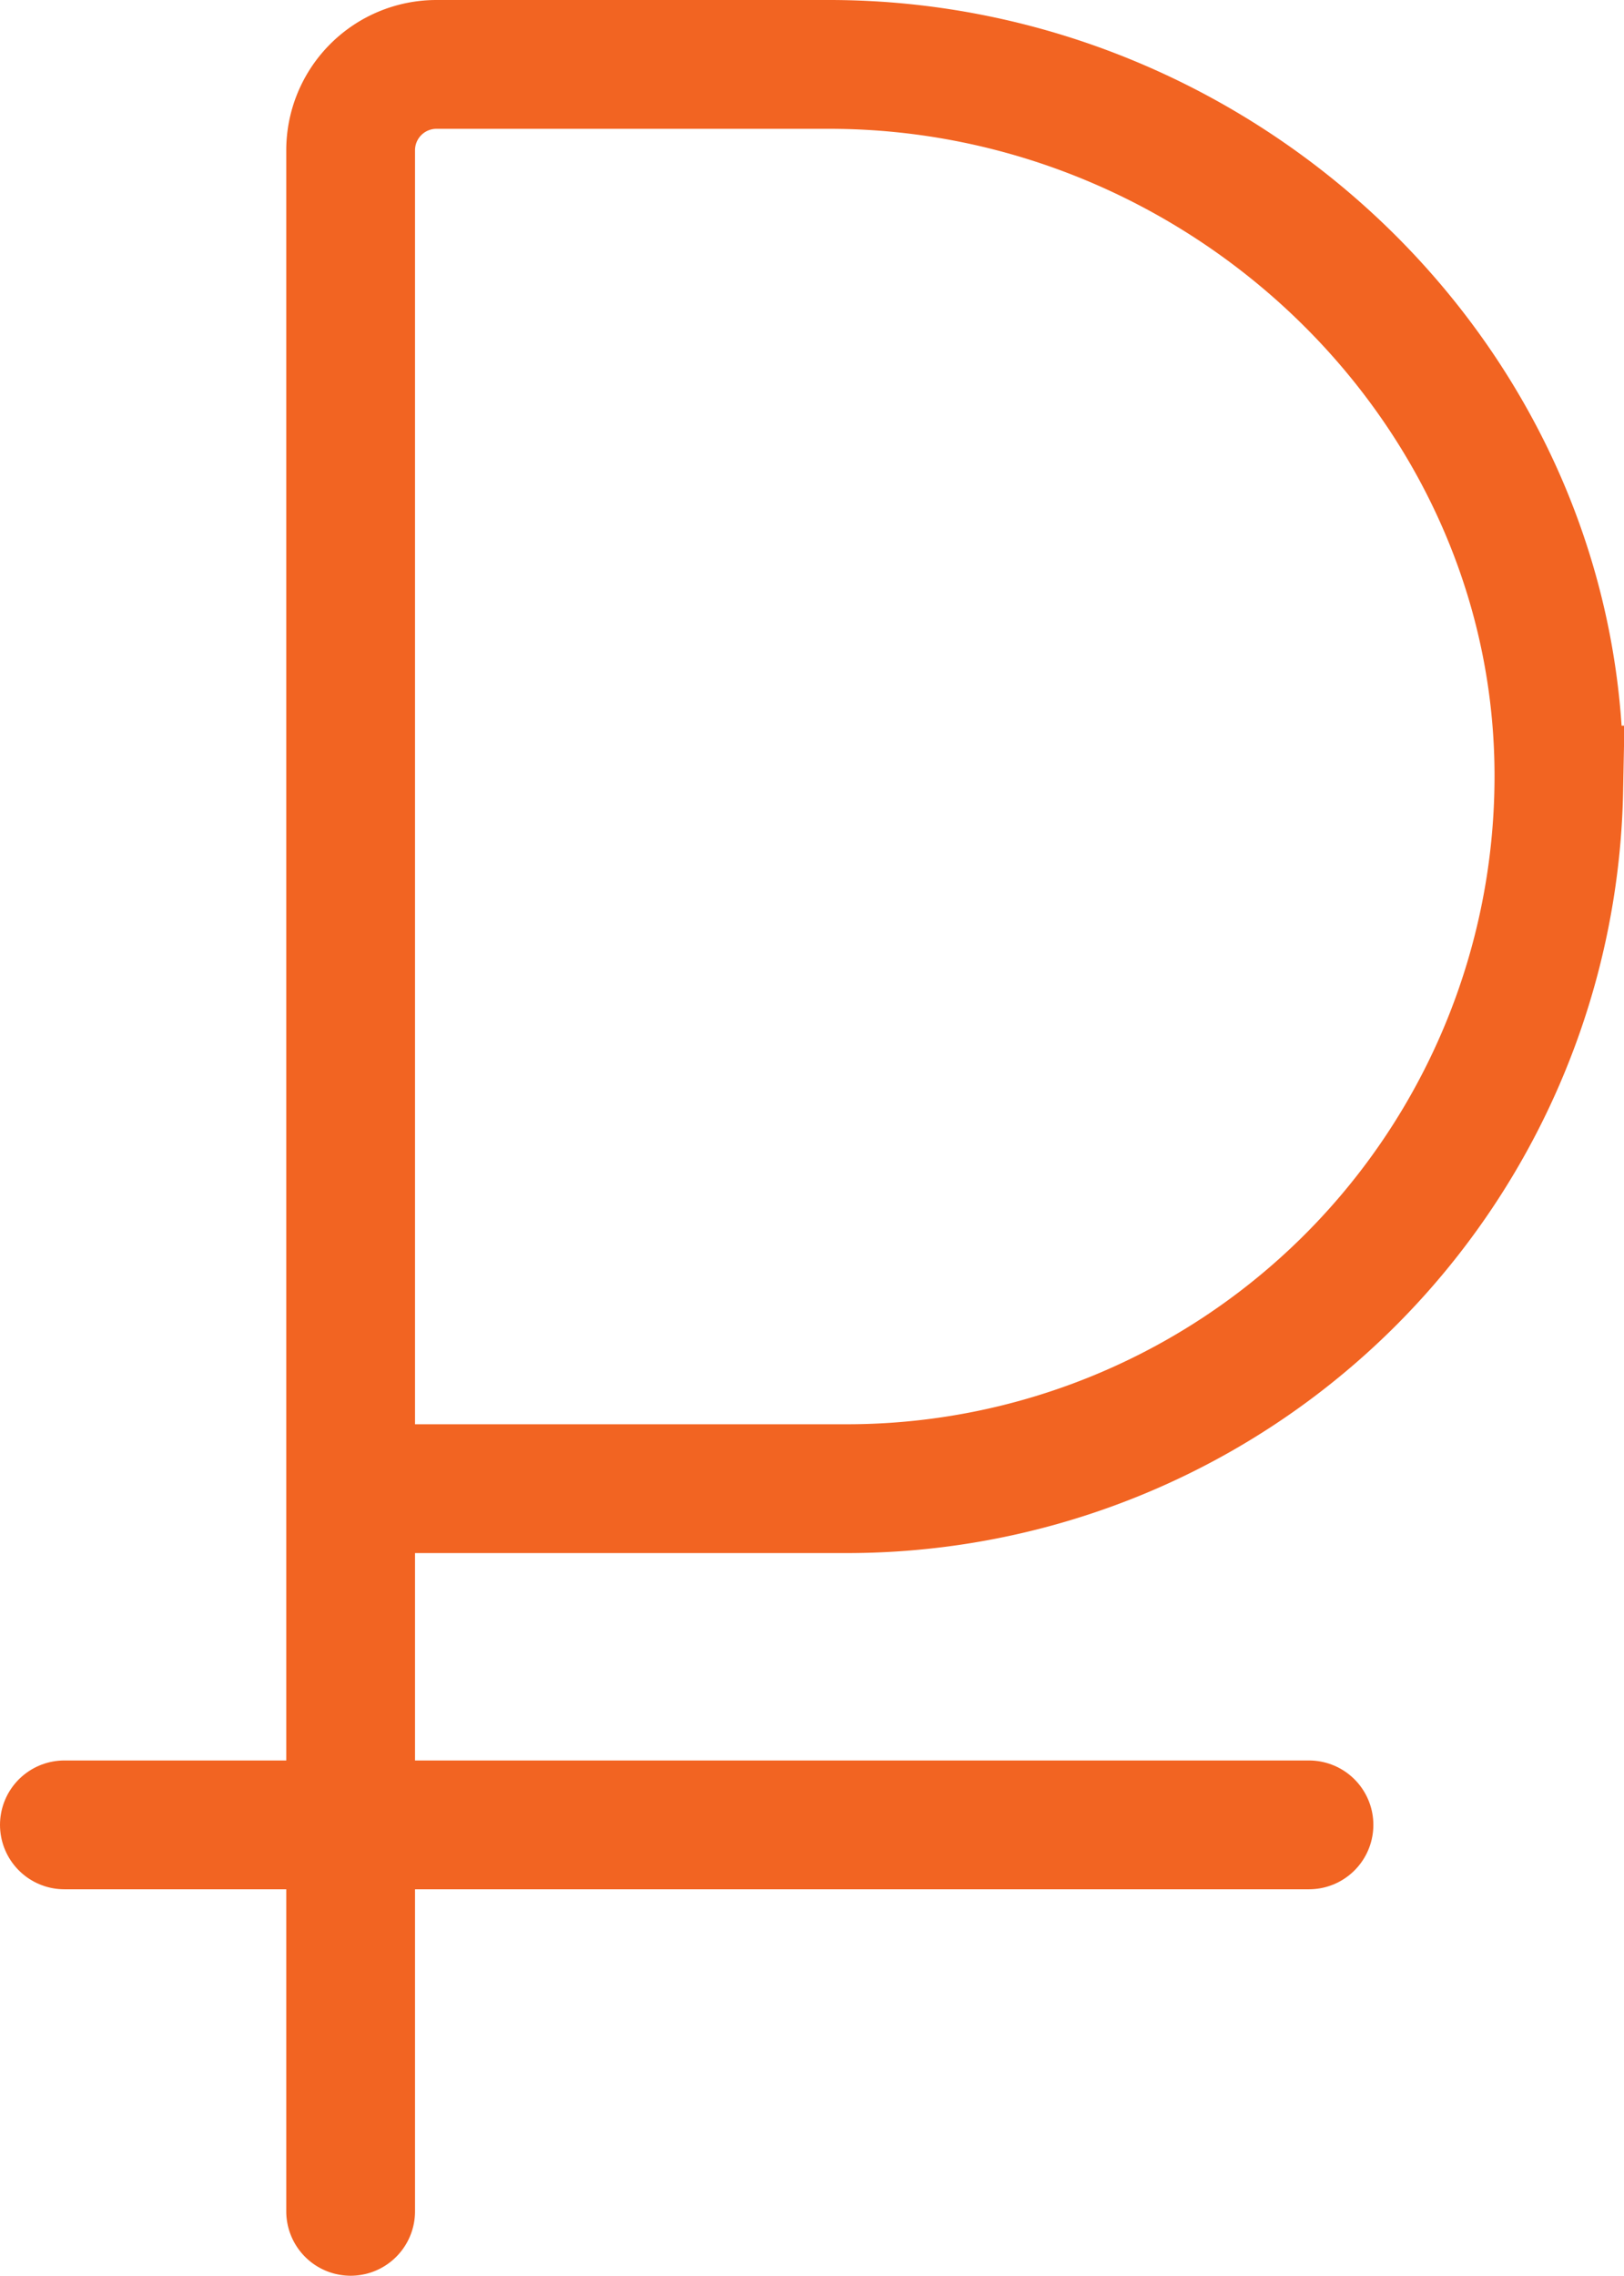
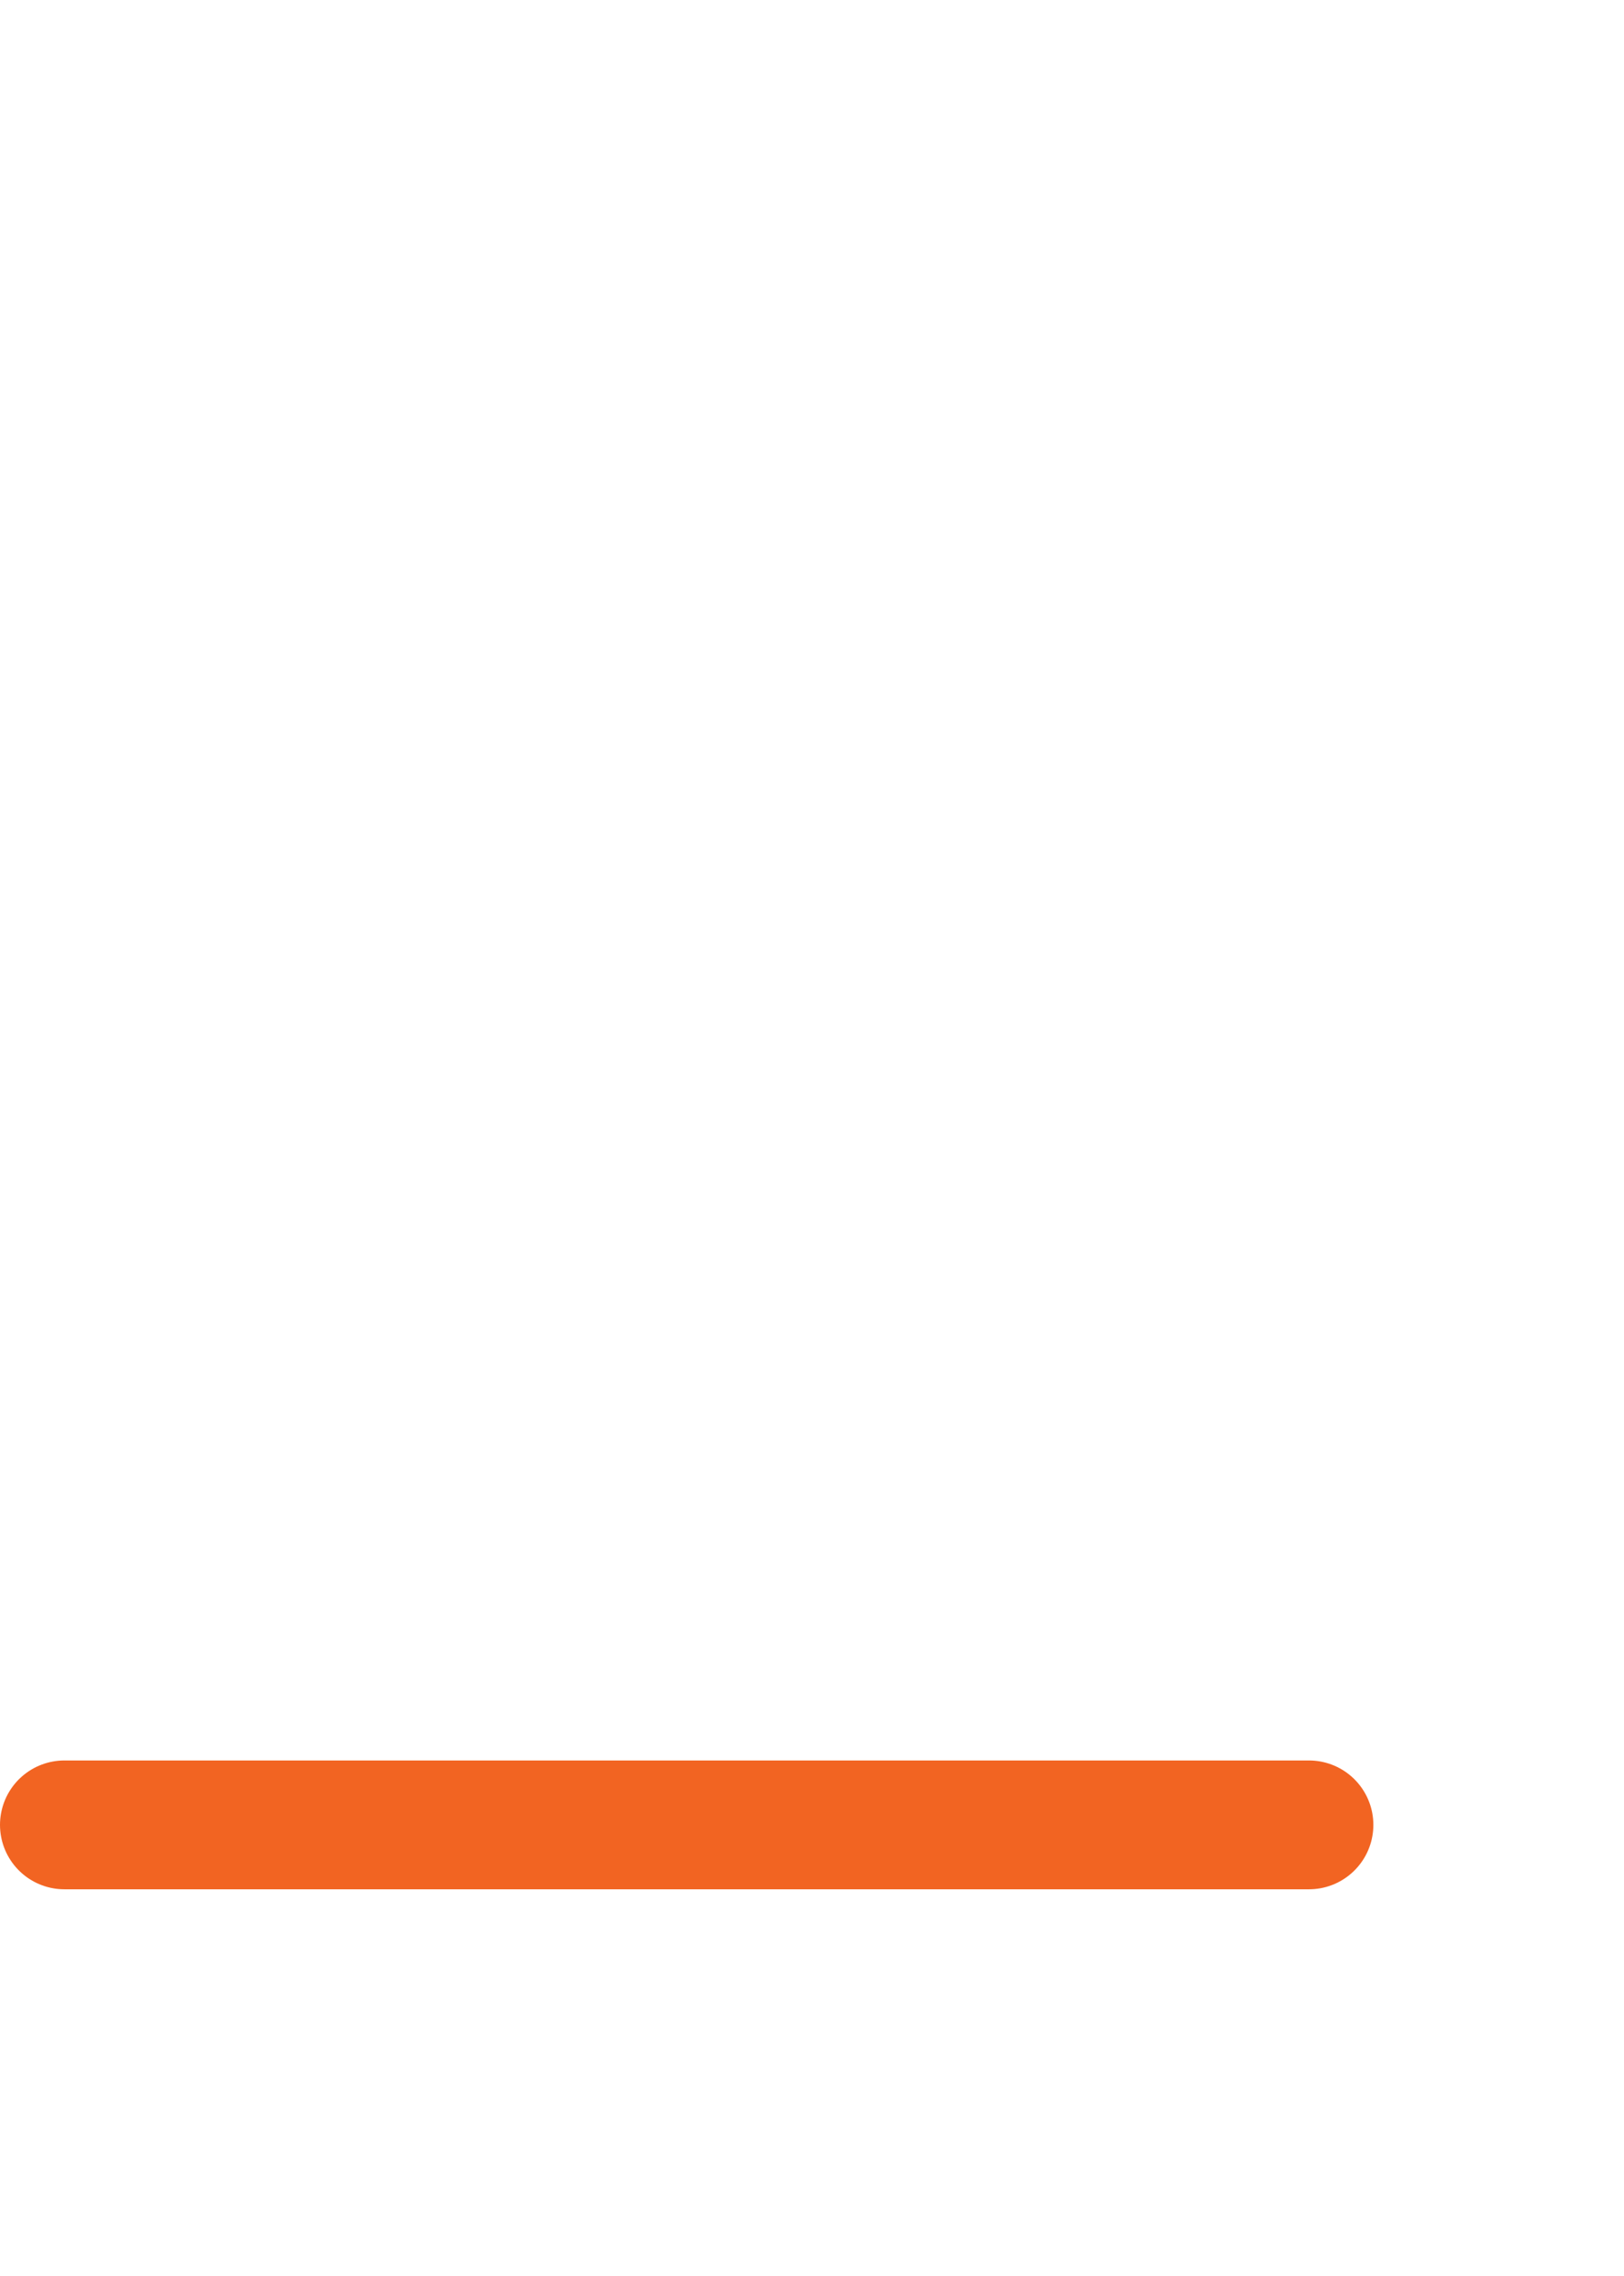
<svg xmlns="http://www.w3.org/2000/svg" viewBox="0 0 37.84 53">
  <defs>
    <style>.cls-1{fill:none;stroke:#f26422;stroke-linecap:round;stroke-miterlimit:3.86;stroke-width:3px;}</style>
  </defs>
  <title>icon-rub</title>
  <g id="Layer_2" data-name="Layer 2">
    <g id="Layer_1-2" data-name="Layer 1">
-       <path class="cls-1" d="M8.17,51.5V3.5a2,2,0,0,1,2-2h9.15c9.3,0,17.19,7.61,17,16.9A16.59,16.59,0,0,1,19.75,34.67H8.17" />
      <line class="cls-1" x1="1.5" y1="42.5" x2="30.5" y2="42.5" />
    </g>
  </g>
</svg>